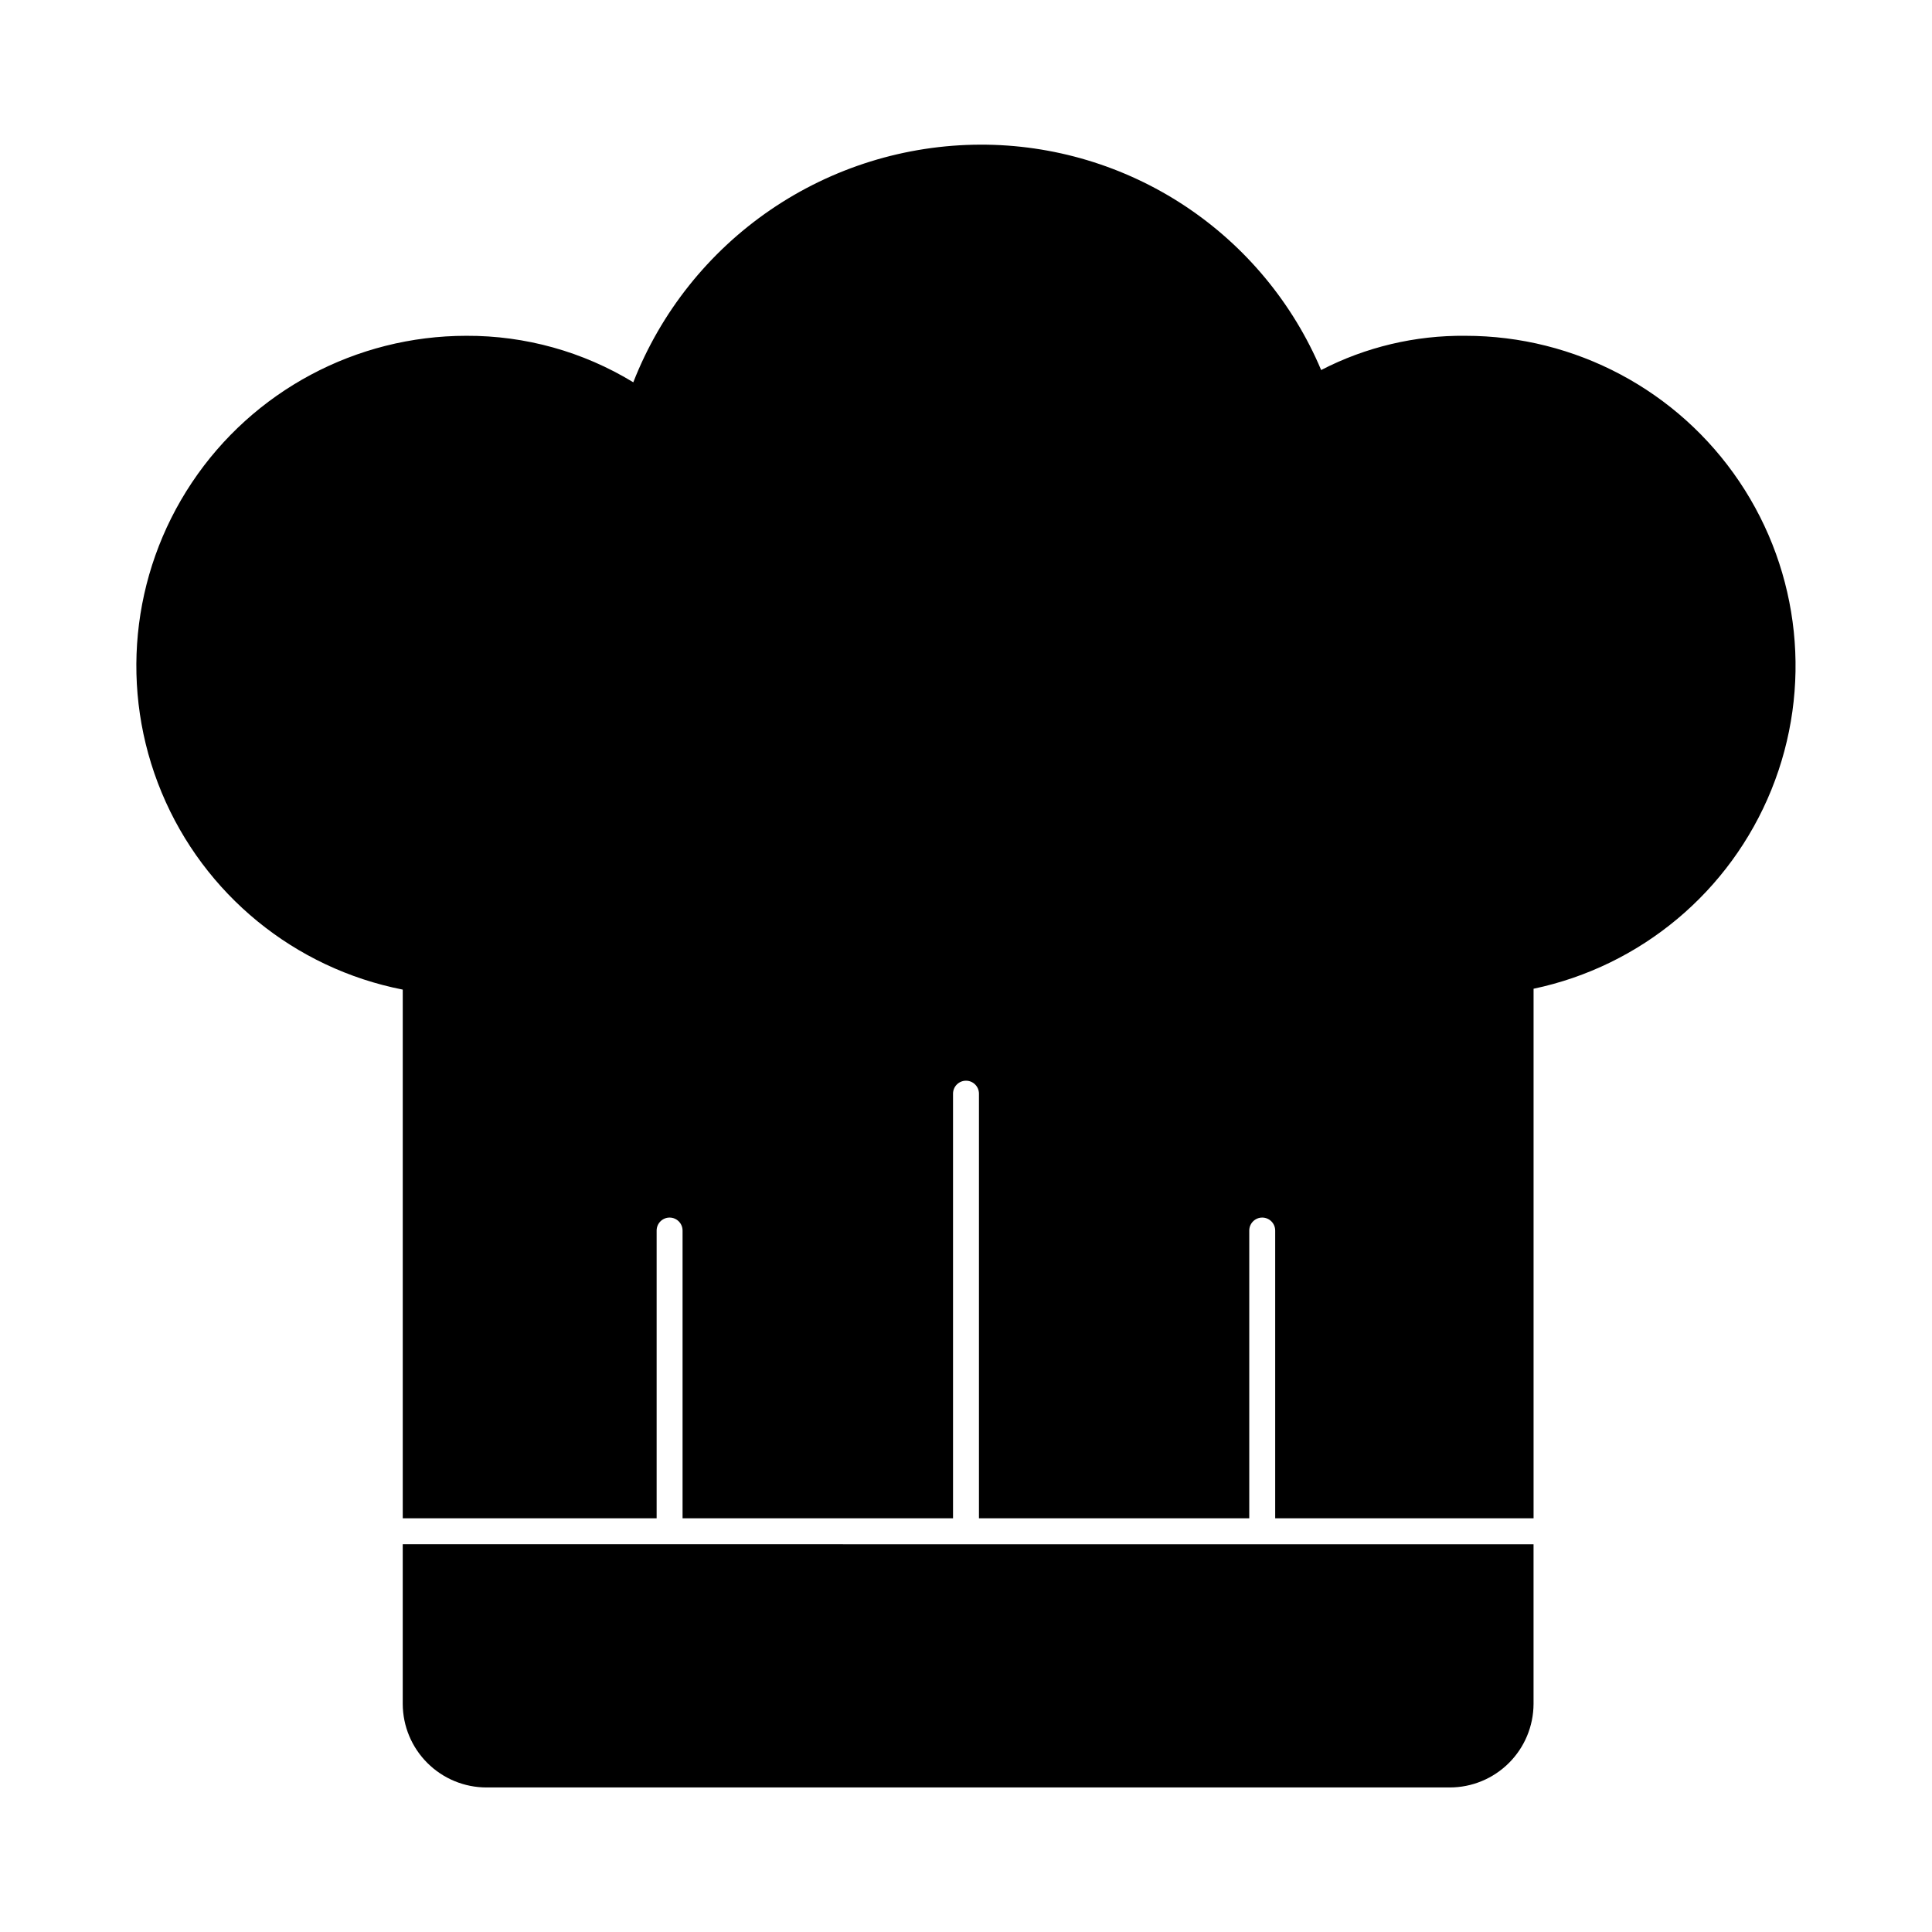
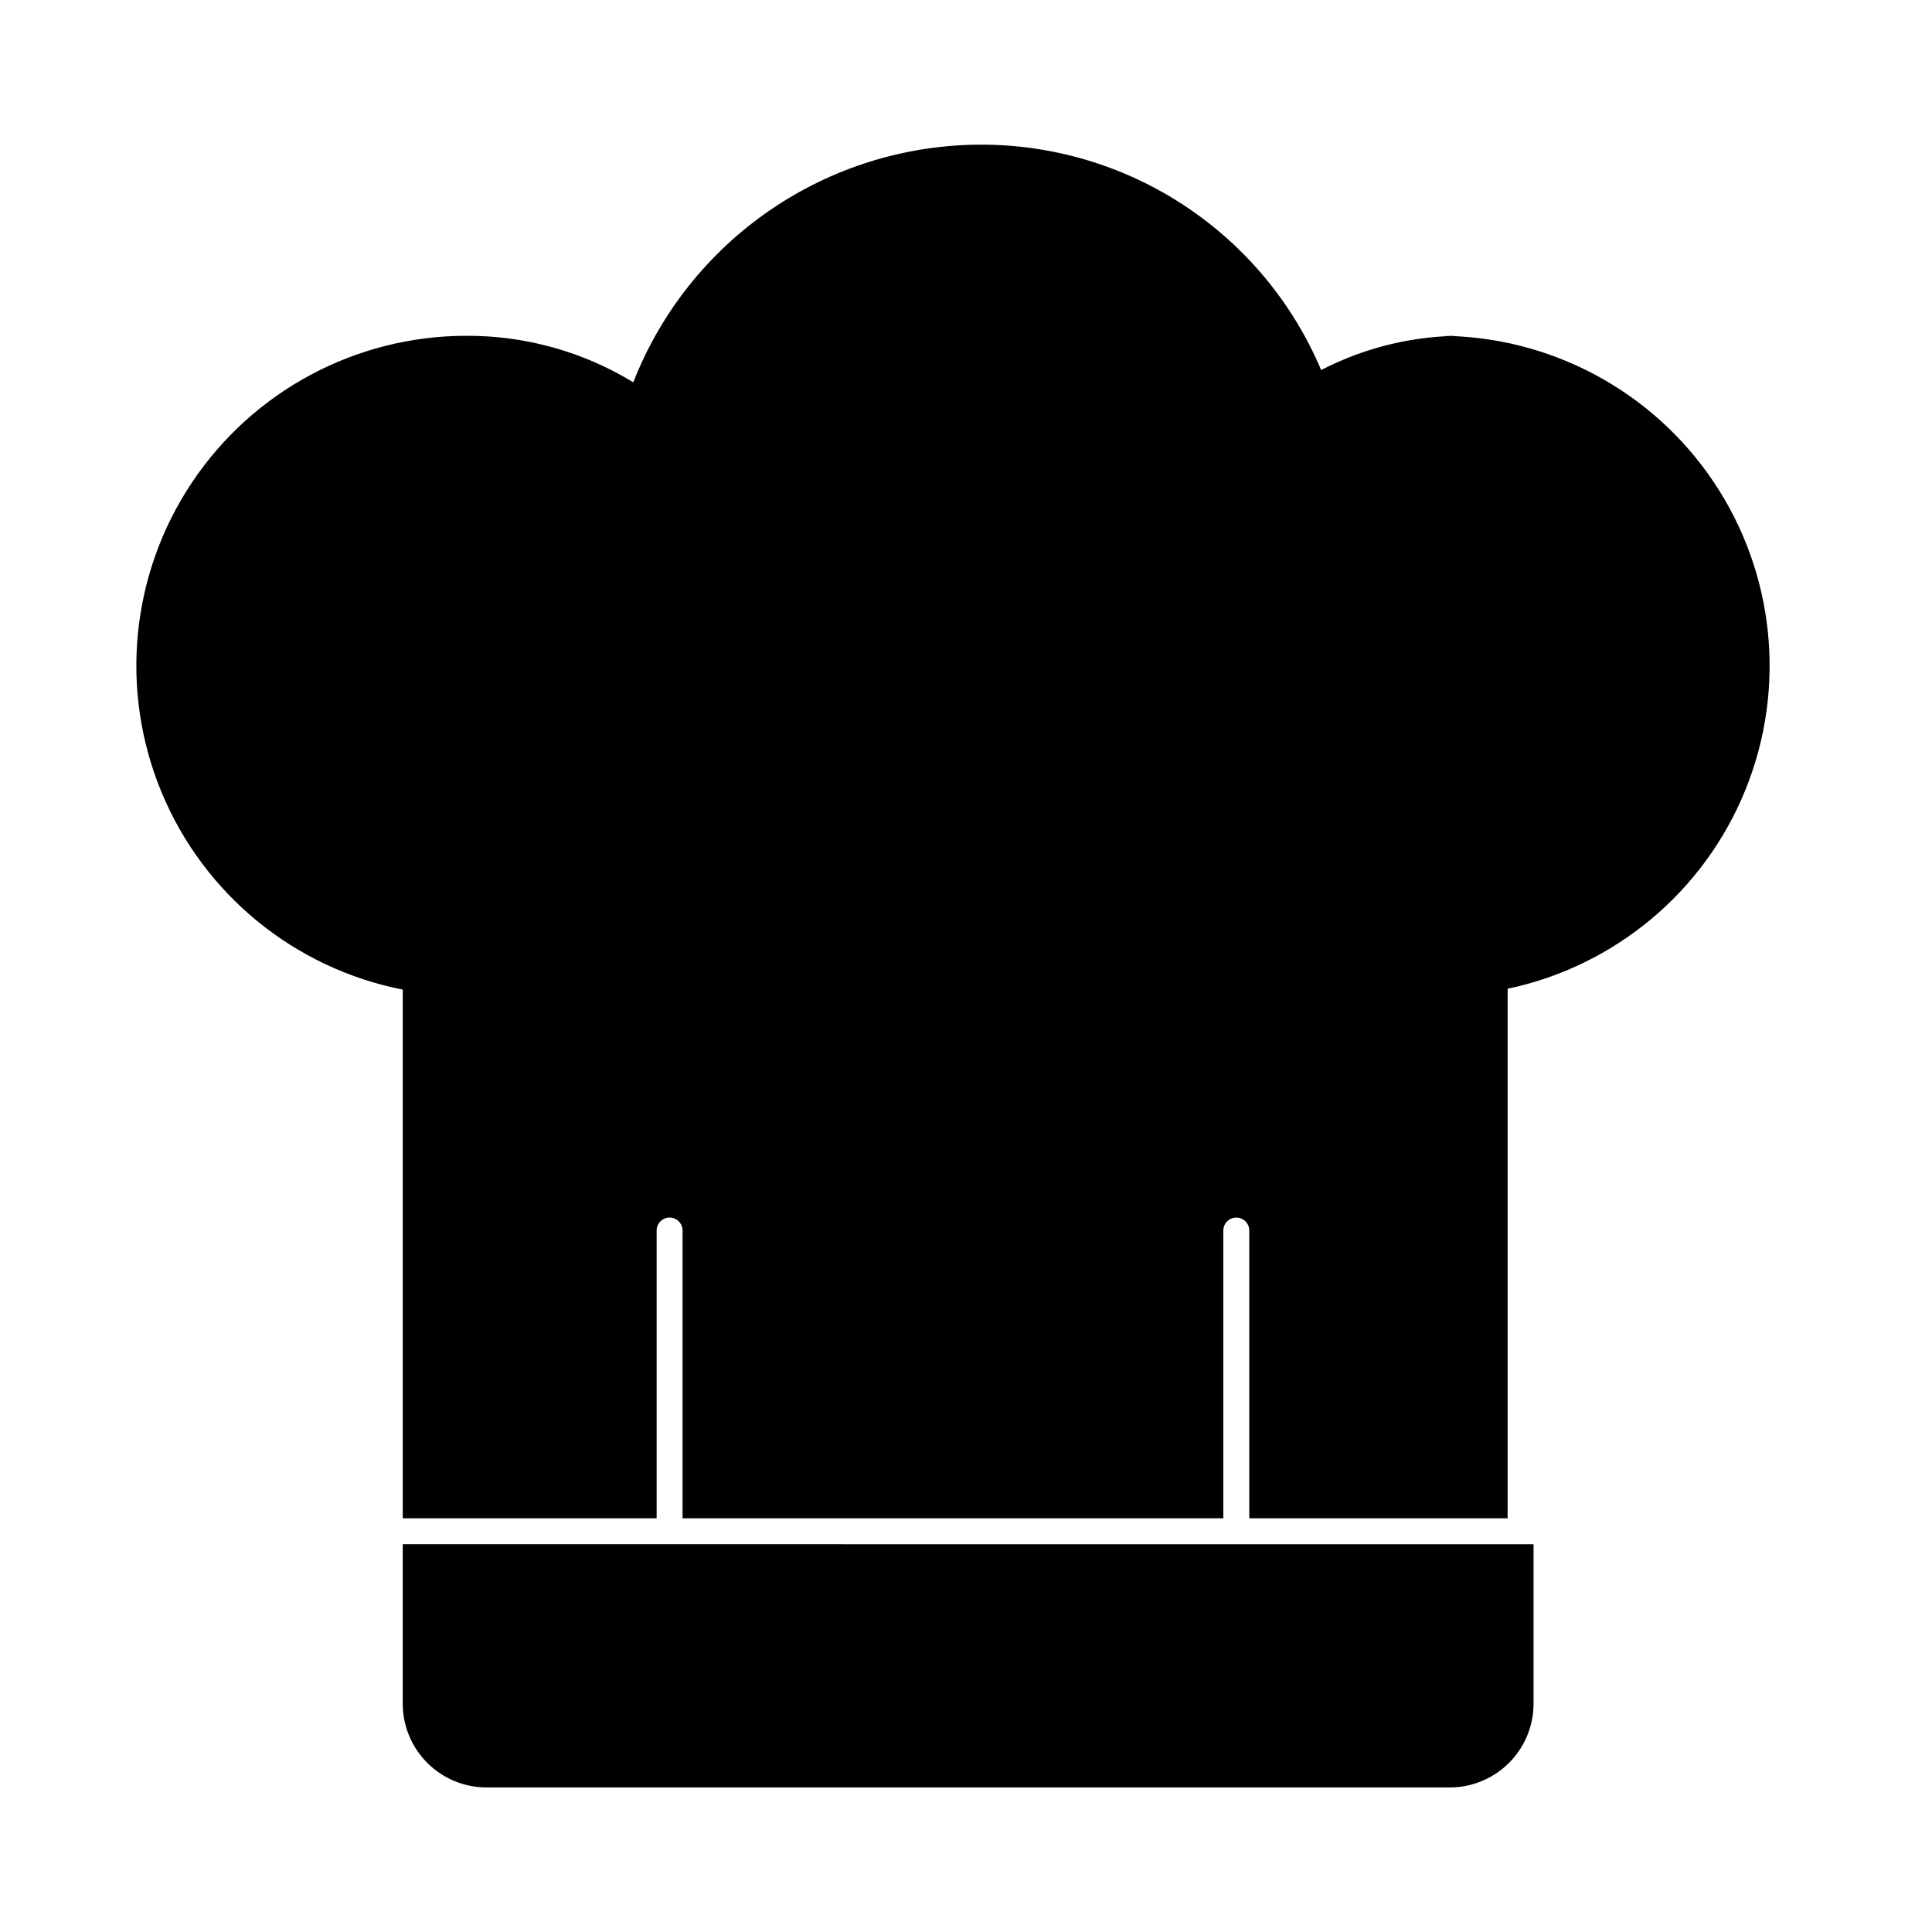
<svg xmlns="http://www.w3.org/2000/svg" fill="#000000" width="800px" height="800px" version="1.1" viewBox="144 144 512 512">
-   <path d="m250.73 553.23v42.34c0.023 5.879 2.375 11.504 6.539 15.648 4.16 4.148 9.797 6.477 15.672 6.477h255.25c5.875 0 11.512-2.328 15.676-6.477 4.164-4.144 6.512-9.77 6.539-15.648v-42.32zm281.63-320.24c-13.297-0.145-26.43 2.969-38.242 9.07-7.492-17.738-20.059-32.871-36.117-43.496-16.062-10.625-34.902-16.273-54.156-16.23-19.887 0.051-39.301 6.082-55.711 17.312-16.41 11.234-29.062 27.145-36.305 45.664-13.324-8.121-28.641-12.387-44.242-12.32-29.234 0-56.531 14.605-72.754 38.926-16.223 24.32-19.219 55.133-7.988 82.125 11.23 26.988 35.203 46.582 63.887 52.215v140.11h67.281v-76.258c0-1.898 1.539-3.438 3.434-3.438 1.898 0 3.438 1.539 3.438 3.438v76.258h71.676v-112.53c0-1.898 1.539-3.438 3.438-3.438 1.895 0 3.434 1.539 3.434 3.438v112.53h71.633v-76.258c0-1.898 1.539-3.438 3.434-3.438 1.898 0 3.438 1.539 3.438 3.438v76.258h68.473v-140.34c28.469-5.996 52.094-25.758 63.023-52.723 10.93-26.965 7.734-57.598-8.523-81.727-16.258-24.129-43.453-38.59-72.547-38.586z" />
+   <path d="m250.73 553.23v42.34c0.023 5.879 2.375 11.504 6.539 15.648 4.16 4.148 9.797 6.477 15.672 6.477h255.25c5.875 0 11.512-2.328 15.676-6.477 4.164-4.144 6.512-9.77 6.539-15.648v-42.32zm281.63-320.24c-13.297-0.145-26.43 2.969-38.242 9.07-7.492-17.738-20.059-32.871-36.117-43.496-16.062-10.625-34.902-16.273-54.156-16.23-19.887 0.051-39.301 6.082-55.711 17.312-16.41 11.234-29.062 27.145-36.305 45.664-13.324-8.121-28.641-12.387-44.242-12.32-29.234 0-56.531 14.605-72.754 38.926-16.223 24.32-19.219 55.133-7.988 82.125 11.23 26.988 35.203 46.582 63.887 52.215v140.11h67.281v-76.258c0-1.898 1.539-3.438 3.434-3.438 1.898 0 3.438 1.539 3.438 3.438v76.258h71.676v-112.53v112.53h71.633v-76.258c0-1.898 1.539-3.438 3.434-3.438 1.898 0 3.438 1.539 3.438 3.438v76.258h68.473v-140.34c28.469-5.996 52.094-25.758 63.023-52.723 10.93-26.965 7.734-57.598-8.523-81.727-16.258-24.129-43.453-38.59-72.547-38.586z" />
</svg>